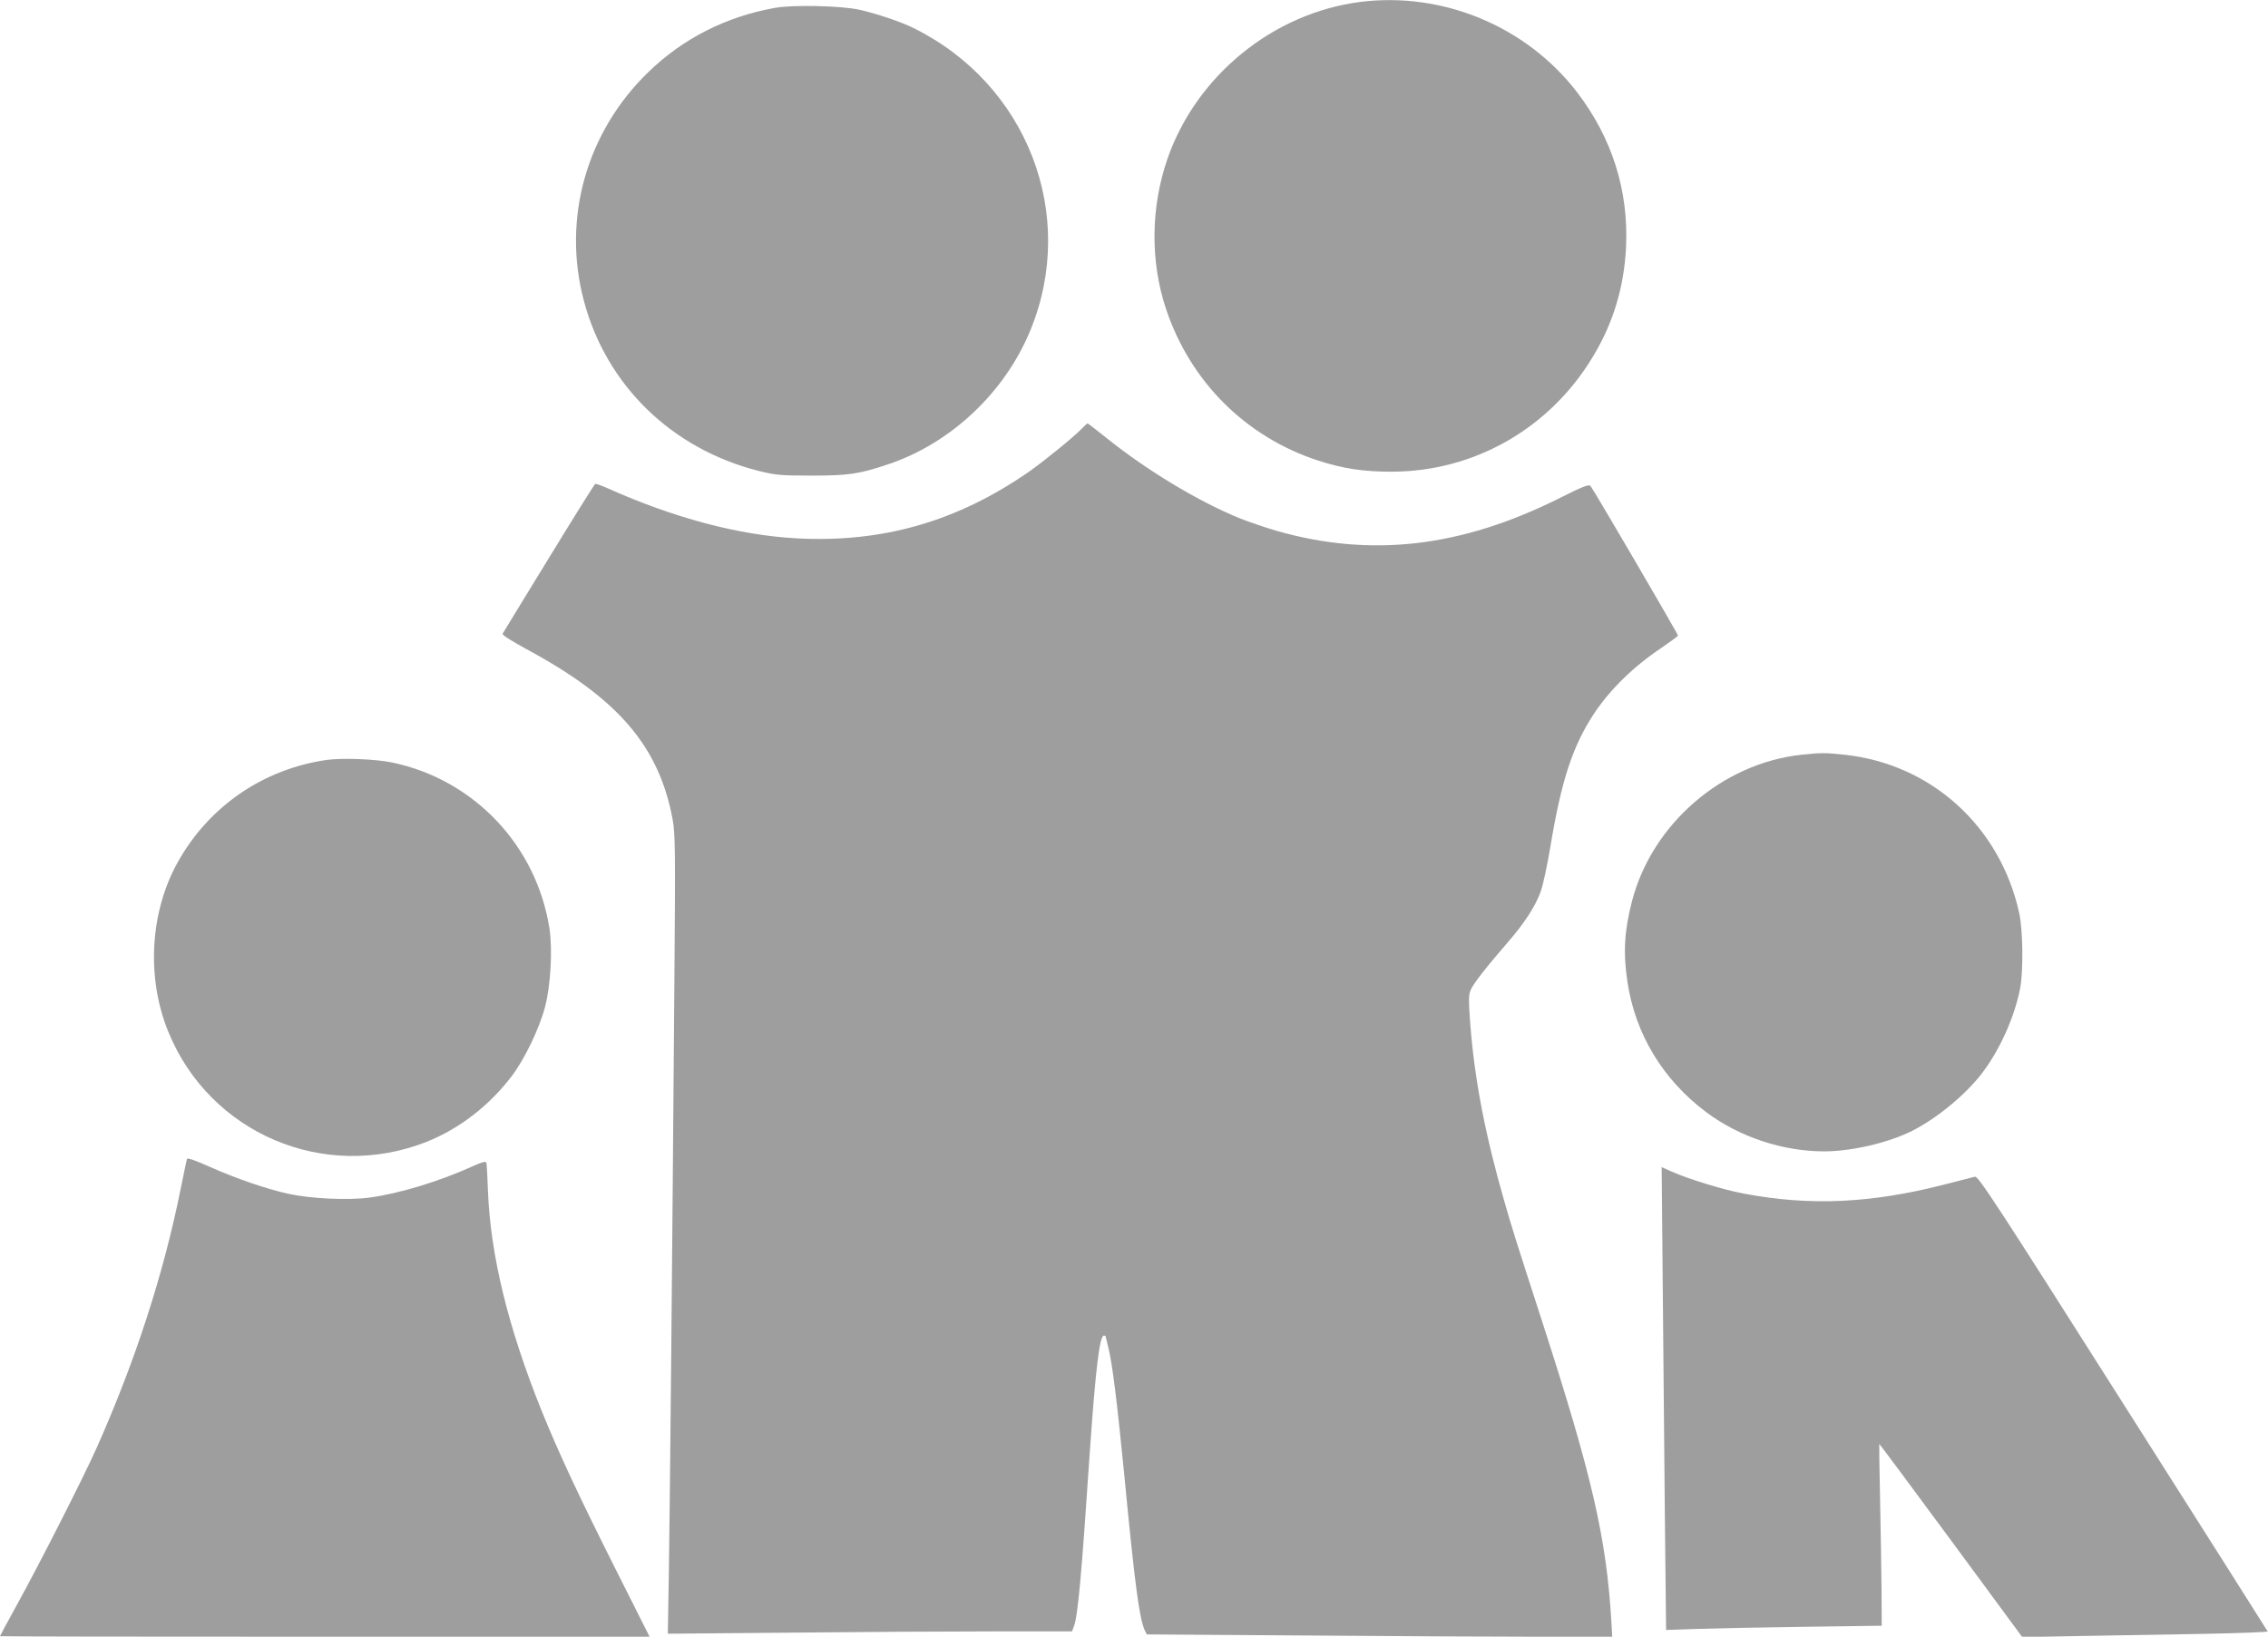
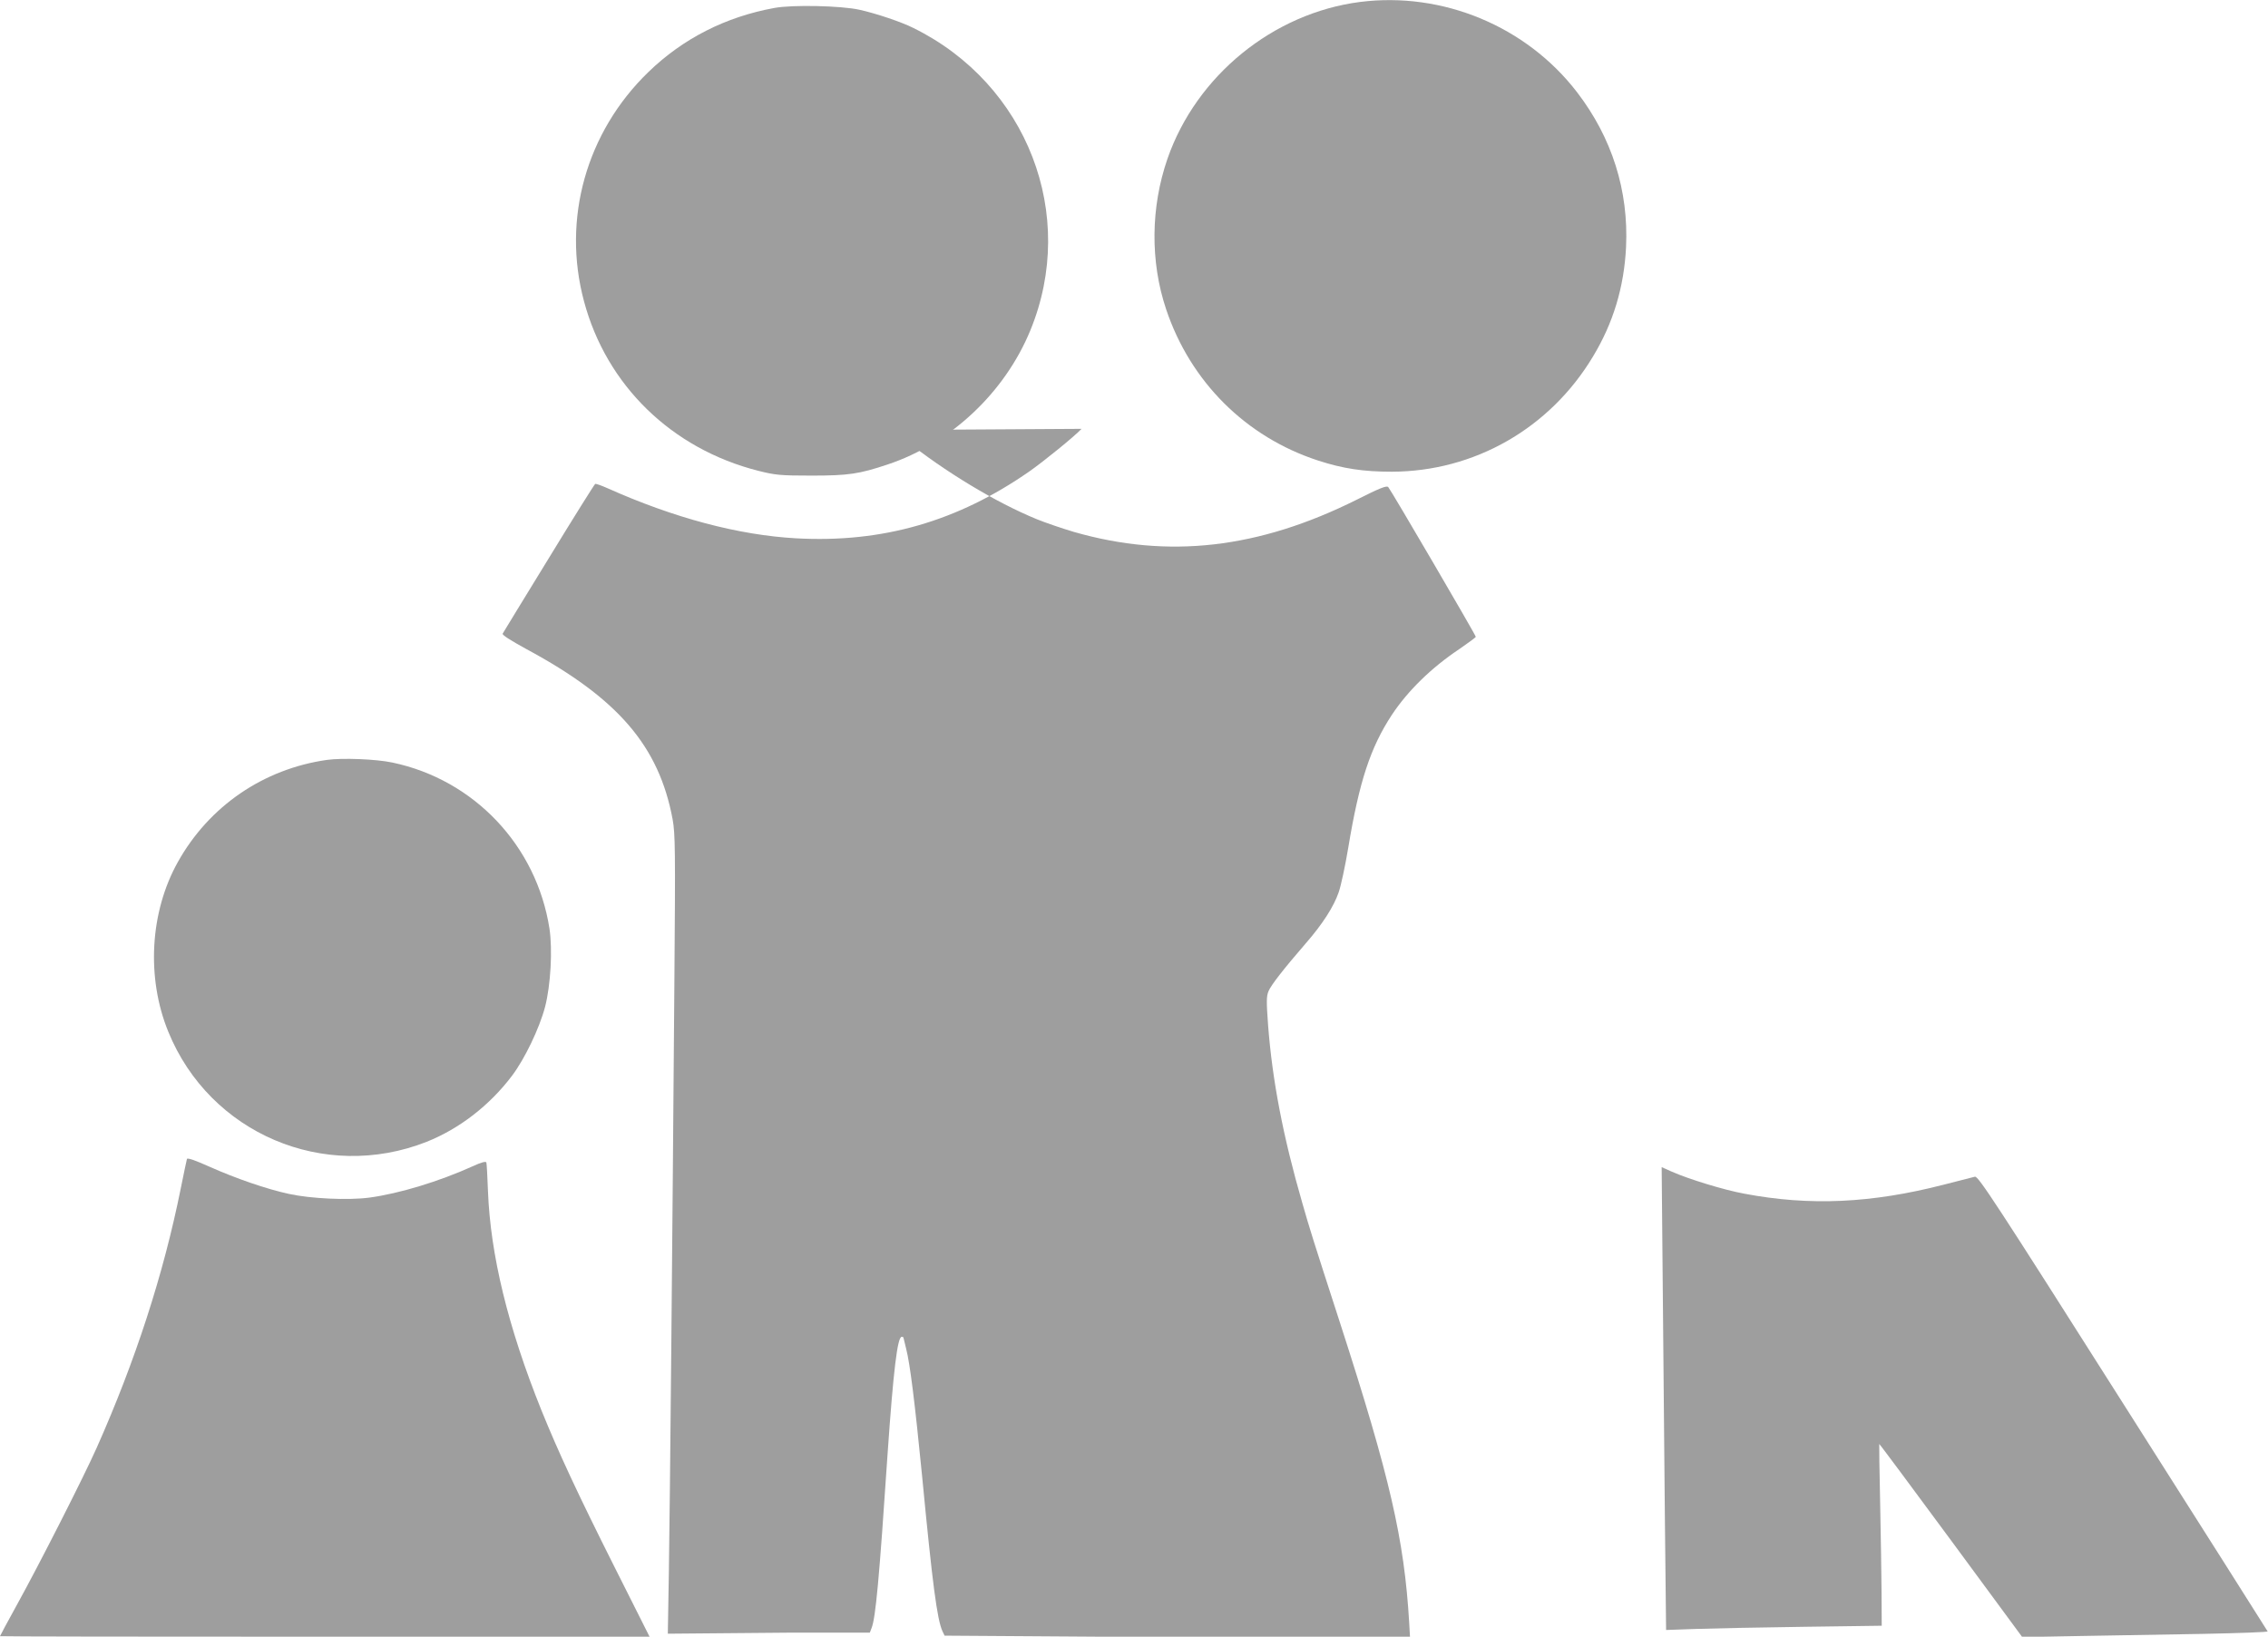
<svg xmlns="http://www.w3.org/2000/svg" version="1.0" width="1280pt" height="924pt" viewBox="0 0 1280 924" preserveAspectRatio="xMidYMid meet">
  <g transform="translate(0,924) scale(0.1,-0.1)" fill="#9e9e9e" stroke="none">
    <path d="M7676 9229 c-491 -63 -924 -416 -1087 -885 -95 -274 -98 -580 -8 -849 137 -410 450 -722 858 -855 142 -46 256 -63 416 -63 465 1 891 244 1134 648 116 191 177 395 188 620 15 319 -79 617 -277 875 -286 372 -758 568 -1224 509z" />
    <path d="M4370 9195 c-274 -50 -515 -172 -711 -362 -350 -339 -488 -829 -363 -1294 127 -475 495 -833 984 -957 96 -24 122 -27 300 -27 208 0 269 9 430 63 355 118 661 406 805 757 268 652 -17 1390 -660 1707 -67 34 -213 83 -305 103 -103 23 -380 29 -480 10z" />
-     <path d="M6104 6819 c-39 -42 -214 -184 -294 -240 -406 -283 -831 -405 -1317 -378 -325 18 -690 115 -1067 284 -32 14 -62 25 -67 23 -4 -2 -122 -190 -261 -418 -140 -228 -257 -420 -261 -427 -5 -7 42 -37 135 -88 516 -278 747 -547 824 -960 15 -82 16 -169 10 -925 -11 -1431 -25 -2950 -31 -3319 l-6 -354 692 6 c381 4 894 7 1141 7 l448 0 10 26 c23 58 43 276 90 979 33 477 56 665 80 665 6 0 10 -2 10 -5 0 -2 7 -30 15 -62 22 -85 49 -302 90 -718 59 -616 85 -811 115 -877 l12 -25 891 -6 c491 -4 1082 -7 1314 -7 l422 0 -5 88 c-28 470 -109 821 -389 1687 -159 491 -171 530 -214 680 -109 377 -169 692 -193 1001 -10 136 -10 166 2 195 15 36 89 130 211 271 94 108 157 206 185 287 13 37 37 149 54 251 62 375 125 566 246 751 91 137 223 266 380 371 51 35 93 66 94 70 0 9 -479 829 -494 845 -9 10 -47 -5 -176 -70 -556 -278 -1065 -336 -1598 -183 -67 20 -161 52 -210 72 -232 95 -521 270 -743 448 -59 47 -109 86 -111 86 -2 0 -17 -14 -34 -31z" />
-     <path d="M10165 4979 c-446 -49 -841 -391 -954 -825 -44 -169 -51 -294 -26 -458 44 -294 201 -553 445 -735 187 -140 432 -221 665 -221 156 0 364 49 497 116 140 71 300 203 393 324 101 132 184 316 216 480 19 97 16 328 -5 425 -107 488 -495 841 -984 894 -114 12 -132 12 -247 0z" />
+     <path d="M6104 6819 c-39 -42 -214 -184 -294 -240 -406 -283 -831 -405 -1317 -378 -325 18 -690 115 -1067 284 -32 14 -62 25 -67 23 -4 -2 -122 -190 -261 -418 -140 -228 -257 -420 -261 -427 -5 -7 42 -37 135 -88 516 -278 747 -547 824 -960 15 -82 16 -169 10 -925 -11 -1431 -25 -2950 -31 -3319 l-6 -354 692 6 l448 0 10 26 c23 58 43 276 90 979 33 477 56 665 80 665 6 0 10 -2 10 -5 0 -2 7 -30 15 -62 22 -85 49 -302 90 -718 59 -616 85 -811 115 -877 l12 -25 891 -6 c491 -4 1082 -7 1314 -7 l422 0 -5 88 c-28 470 -109 821 -389 1687 -159 491 -171 530 -214 680 -109 377 -169 692 -193 1001 -10 136 -10 166 2 195 15 36 89 130 211 271 94 108 157 206 185 287 13 37 37 149 54 251 62 375 125 566 246 751 91 137 223 266 380 371 51 35 93 66 94 70 0 9 -479 829 -494 845 -9 10 -47 -5 -176 -70 -556 -278 -1065 -336 -1598 -183 -67 20 -161 52 -210 72 -232 95 -521 270 -743 448 -59 47 -109 86 -111 86 -2 0 -17 -14 -34 -31z" />
    <path d="M1845 4950 c-358 -51 -665 -261 -841 -576 -158 -282 -179 -654 -54 -959 234 -574 880 -849 1458 -621 183 73 354 204 481 372 72 95 155 268 187 389 32 122 43 324 25 443 -73 468 -425 840 -886 937 -94 20 -284 27 -370 15z" />
    <path d="M1055 2697 c-2 -7 -18 -82 -35 -167 -97 -483 -256 -973 -475 -1465 -74 -166 -324 -658 -449 -884 -53 -96 -96 -176 -96 -178 0 -2 825 -3 1833 -3 l1833 0 -195 388 c-213 424 -320 655 -416 892 -188 468 -287 875 -301 1235 -3 83 -7 155 -9 162 -3 8 -27 2 -77 -21 -190 -86 -414 -154 -583 -177 -120 -16 -333 -6 -455 21 -125 27 -299 87 -449 154 -81 36 -123 51 -126 43z" />
    <path d="M9384 1993 c3 -362 9 -950 12 -1307 l7 -648 171 6 c94 3 368 9 609 12 l437 6 -1 187 c-1 102 -4 332 -8 511 -4 179 -6 326 -5 328 1 2 183 -243 405 -544 l402 -546 326 6 c179 3 492 9 694 12 202 4 366 10 365 14 -2 4 -369 584 -817 1289 -716 1129 -816 1282 -835 1278 -12 -3 -91 -23 -176 -45 -408 -105 -755 -121 -1125 -51 -115 21 -314 82 -411 125 l-56 25 6 -658z" />
  </g>
</svg>